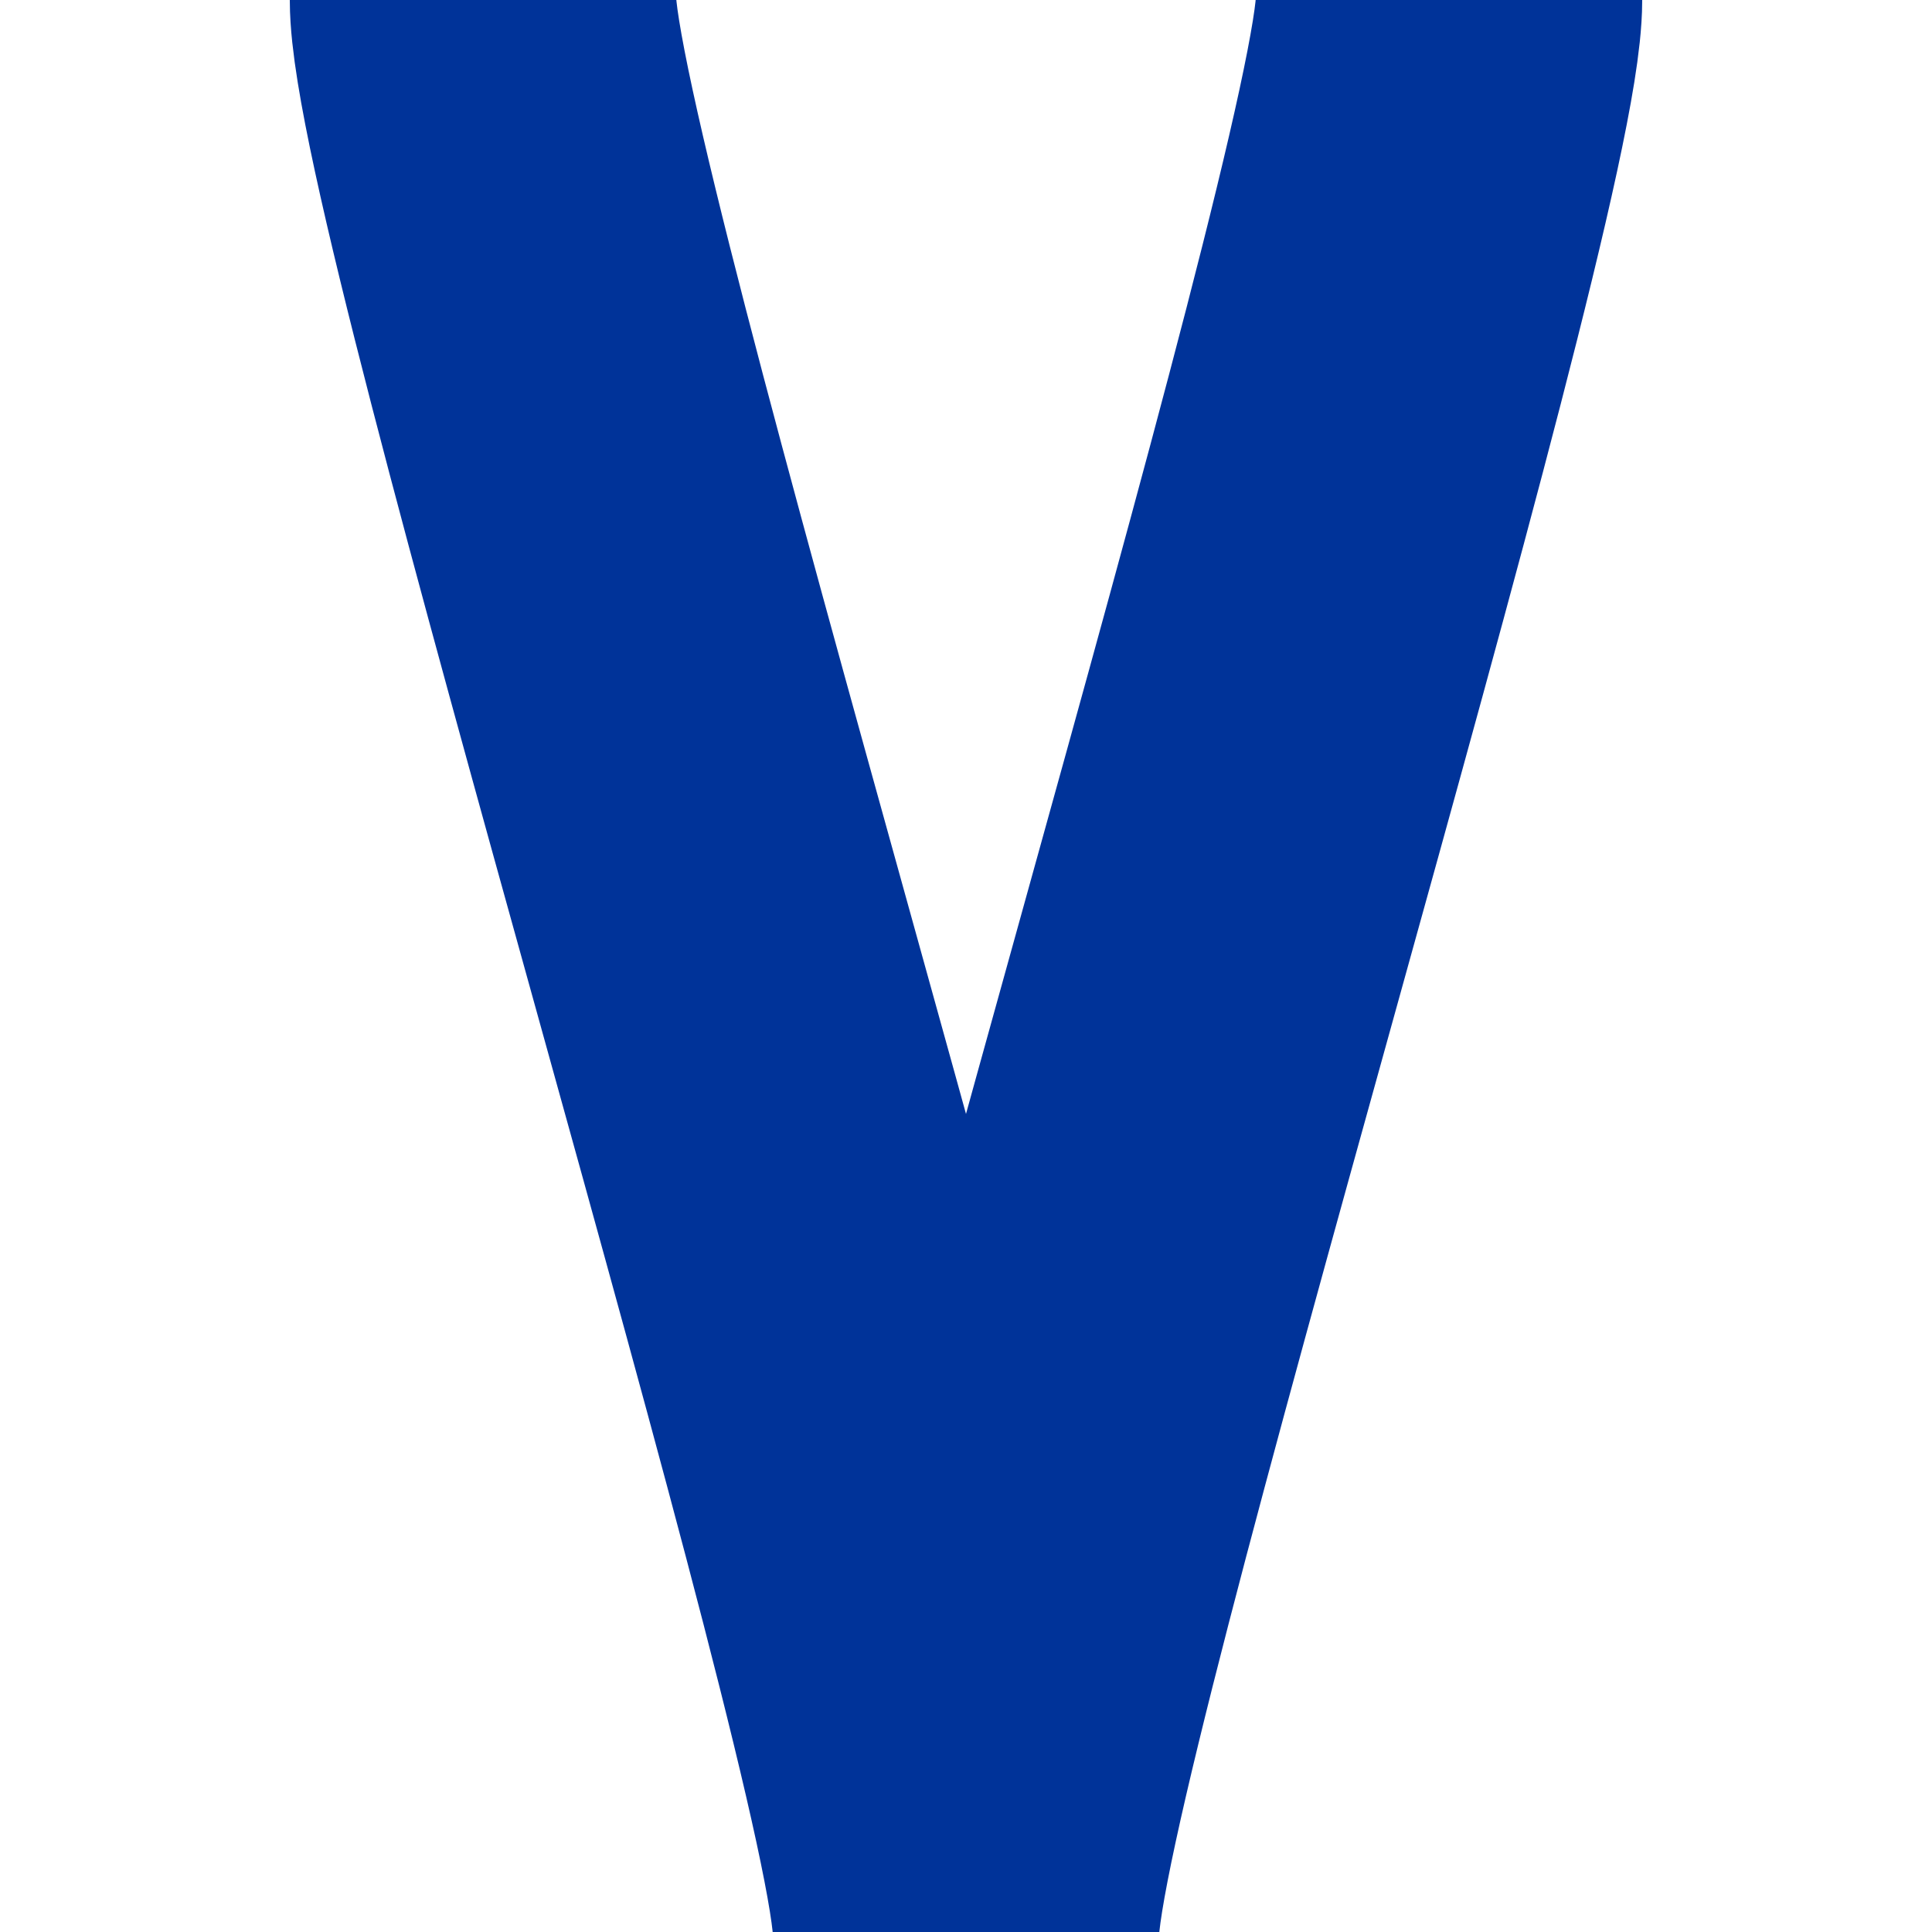
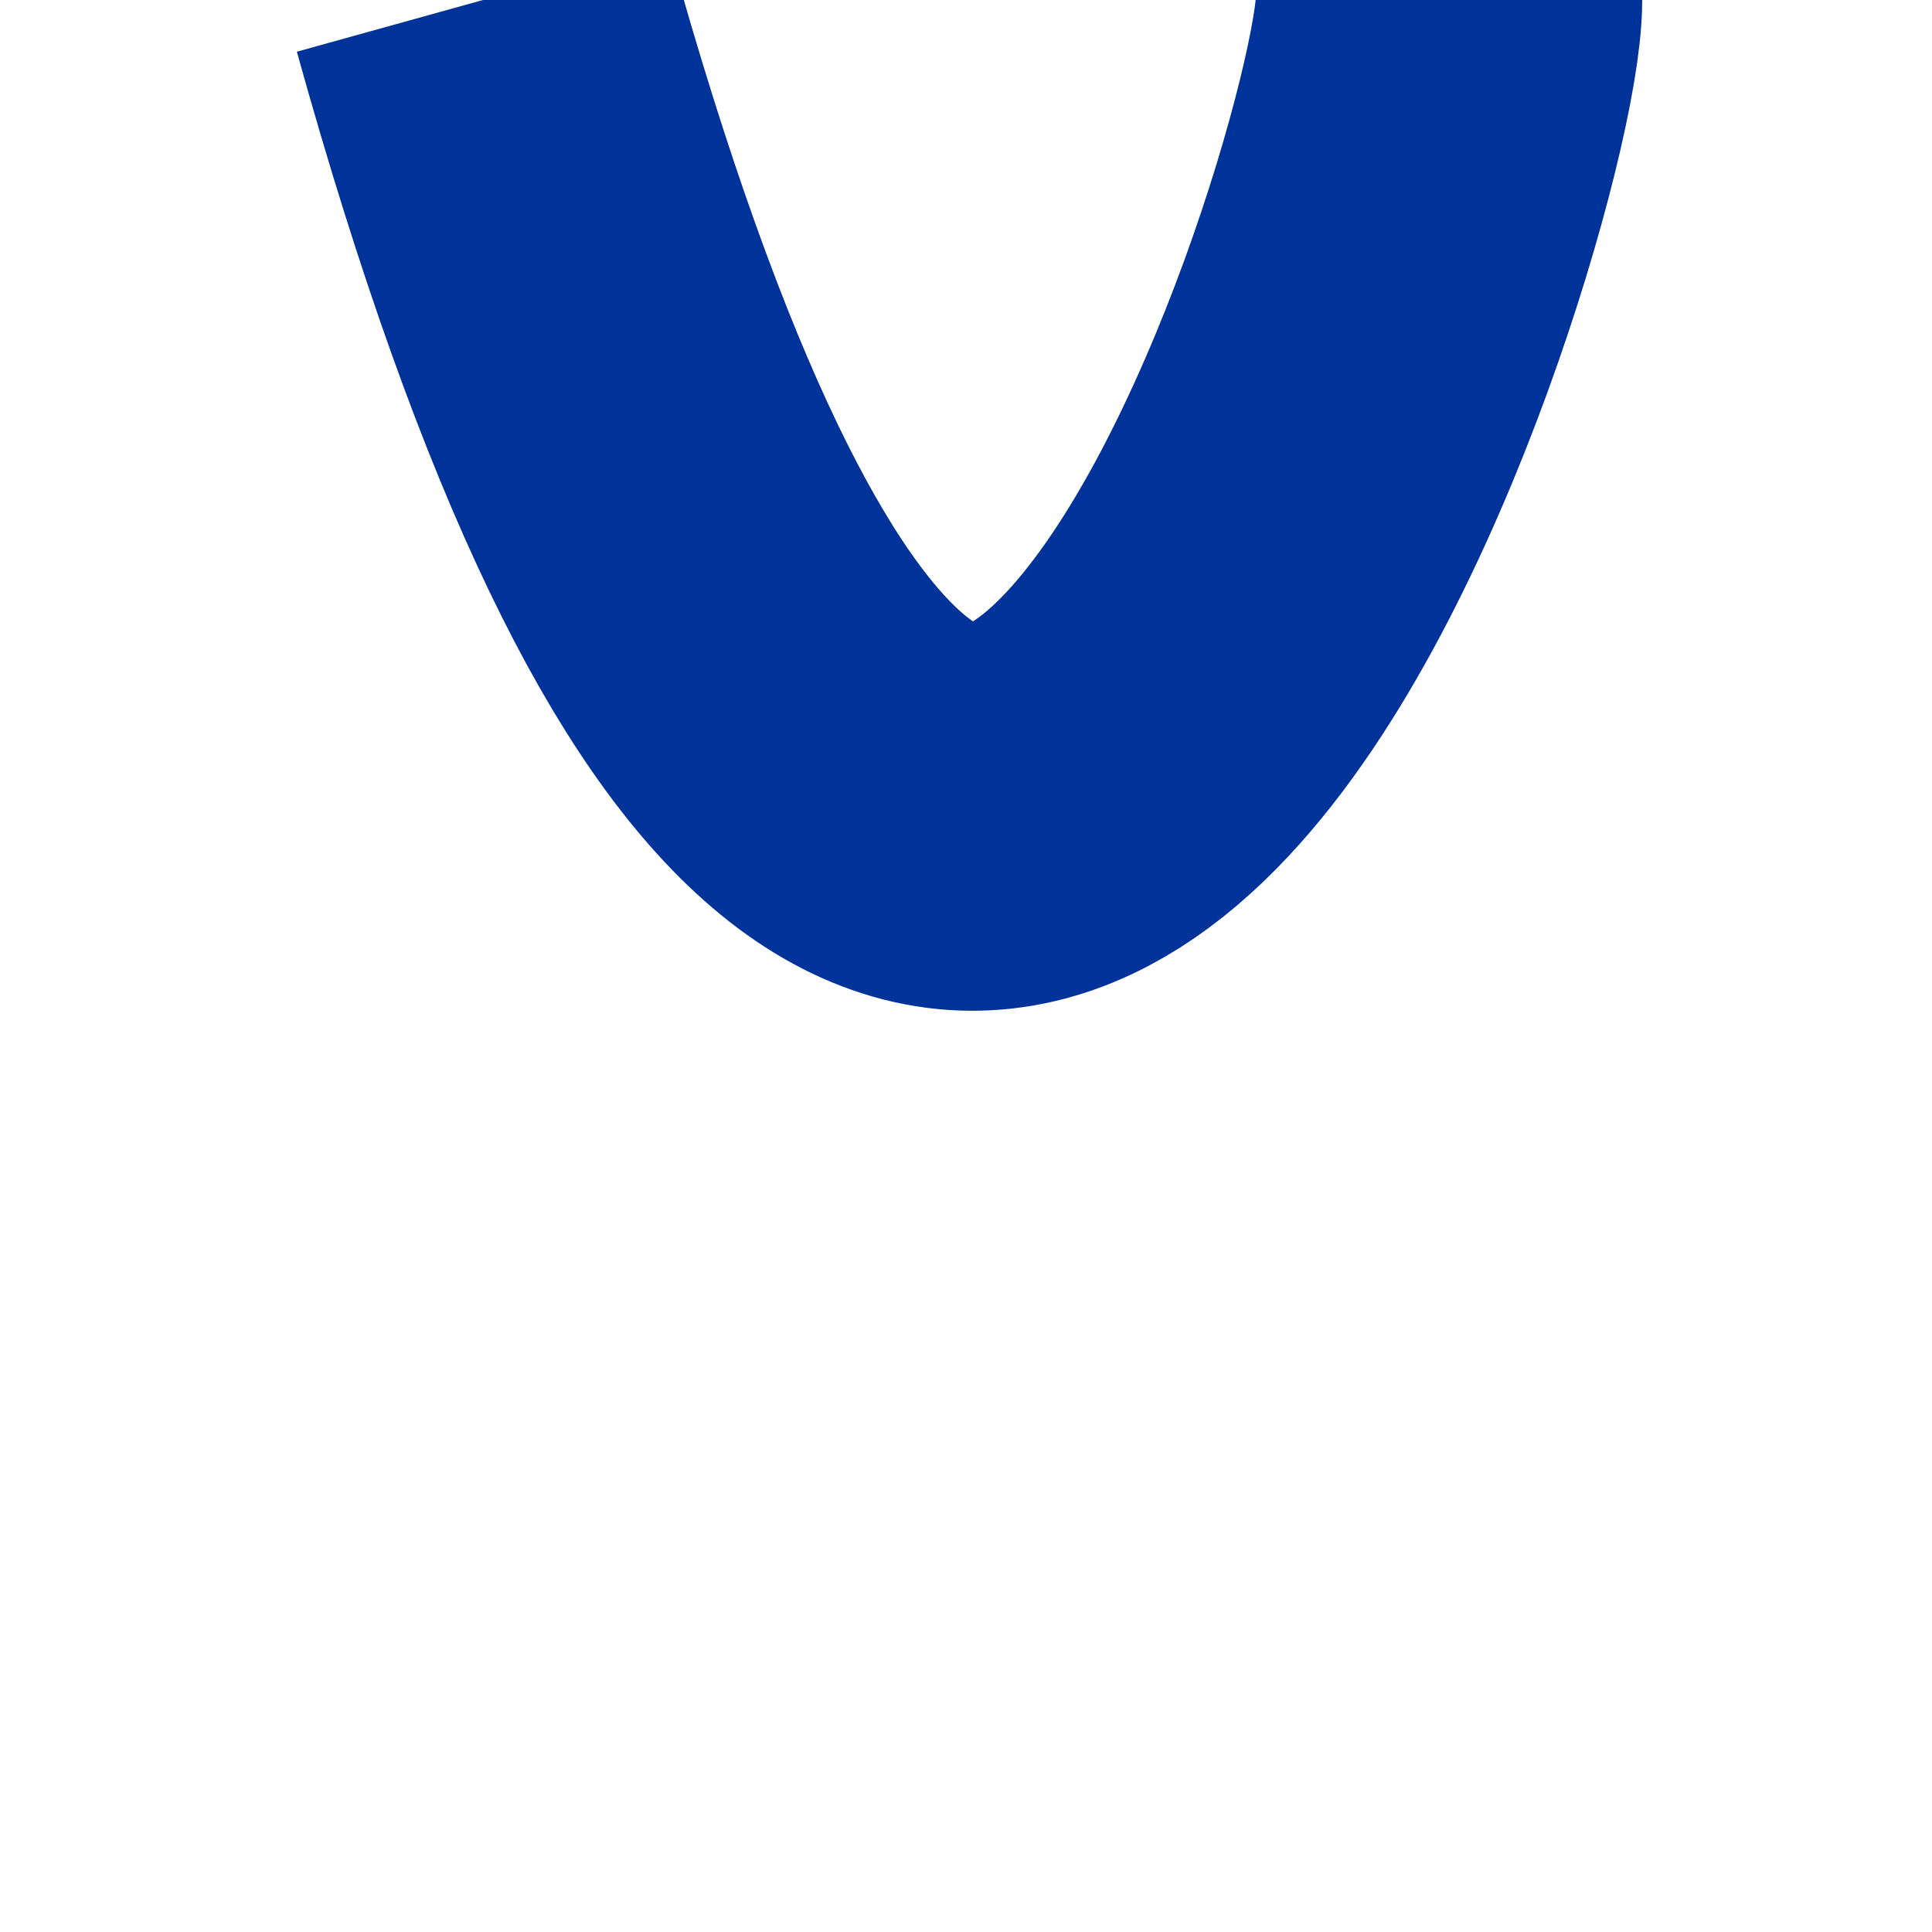
<svg xmlns="http://www.w3.org/2000/svg" width="500" height="500">
  <title>uVEEe</title>
-   <path d="M 125,0 C 125,50 250,450 250,500 C 250,450 375,50 375,0" stroke="#003399" stroke-width="100" fill="none" />
+   <path d="M 125,0 C 250,450 375,50 375,0" stroke="#003399" stroke-width="100" fill="none" />
</svg>